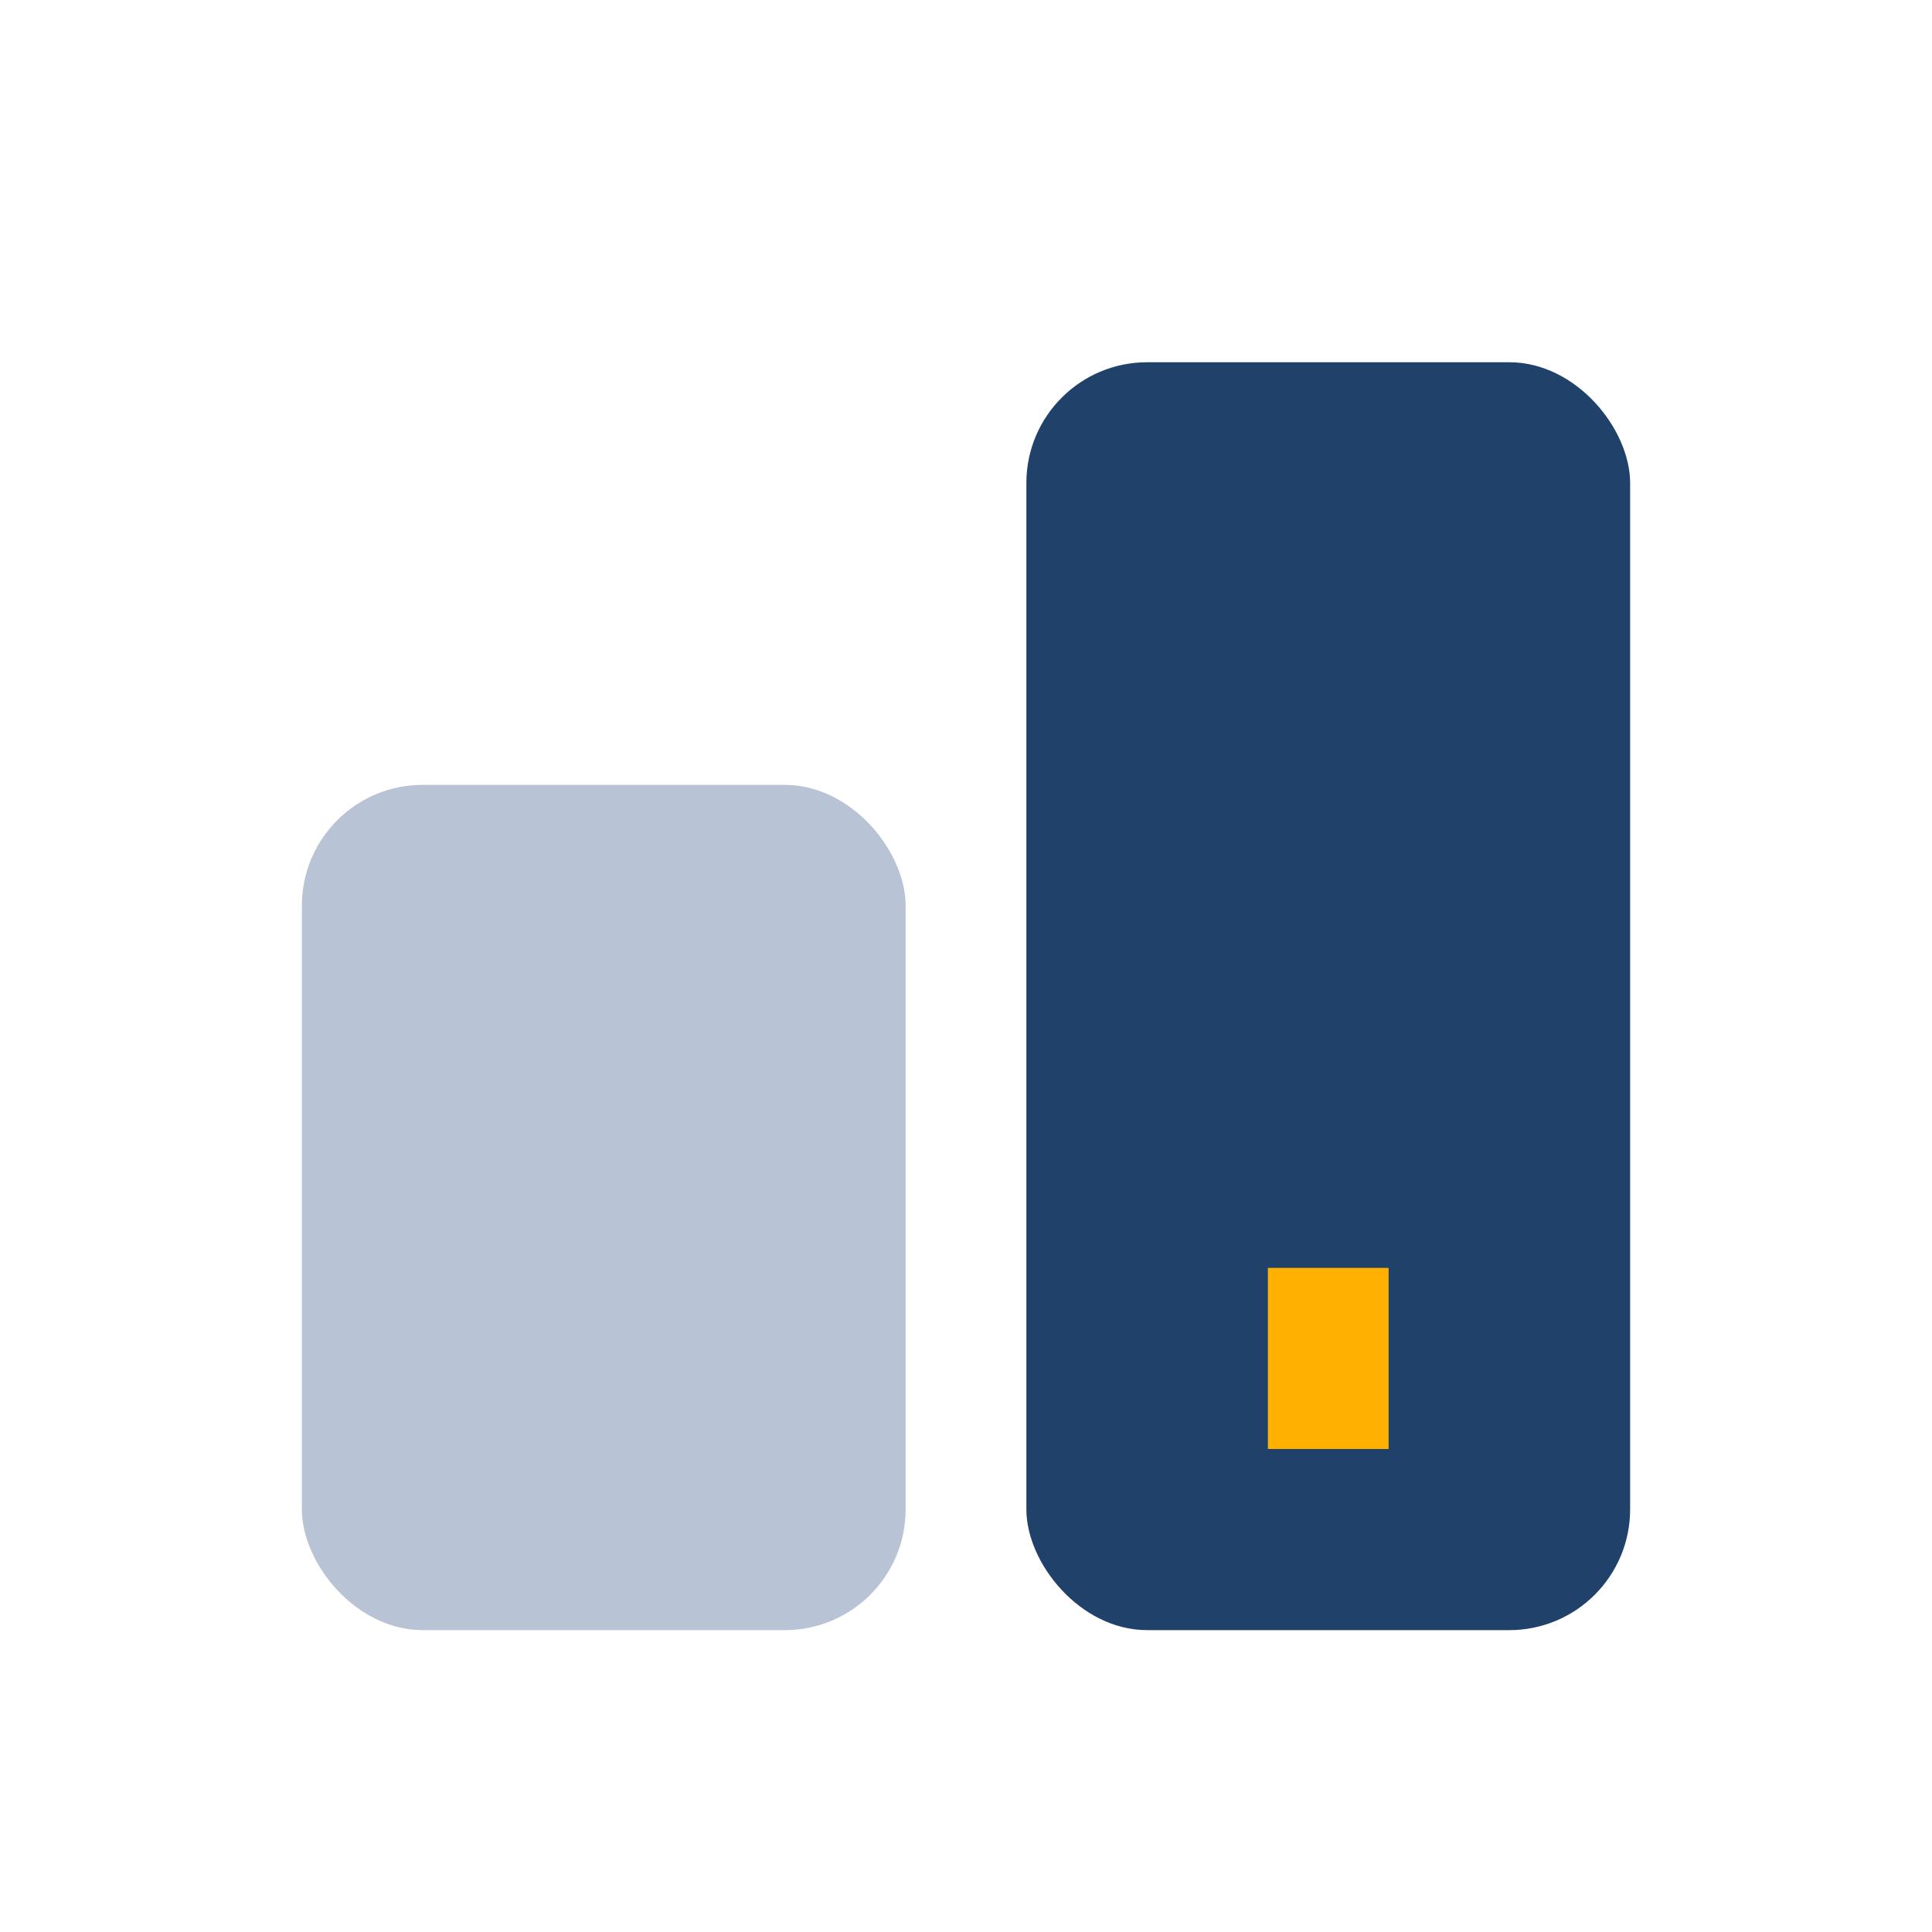
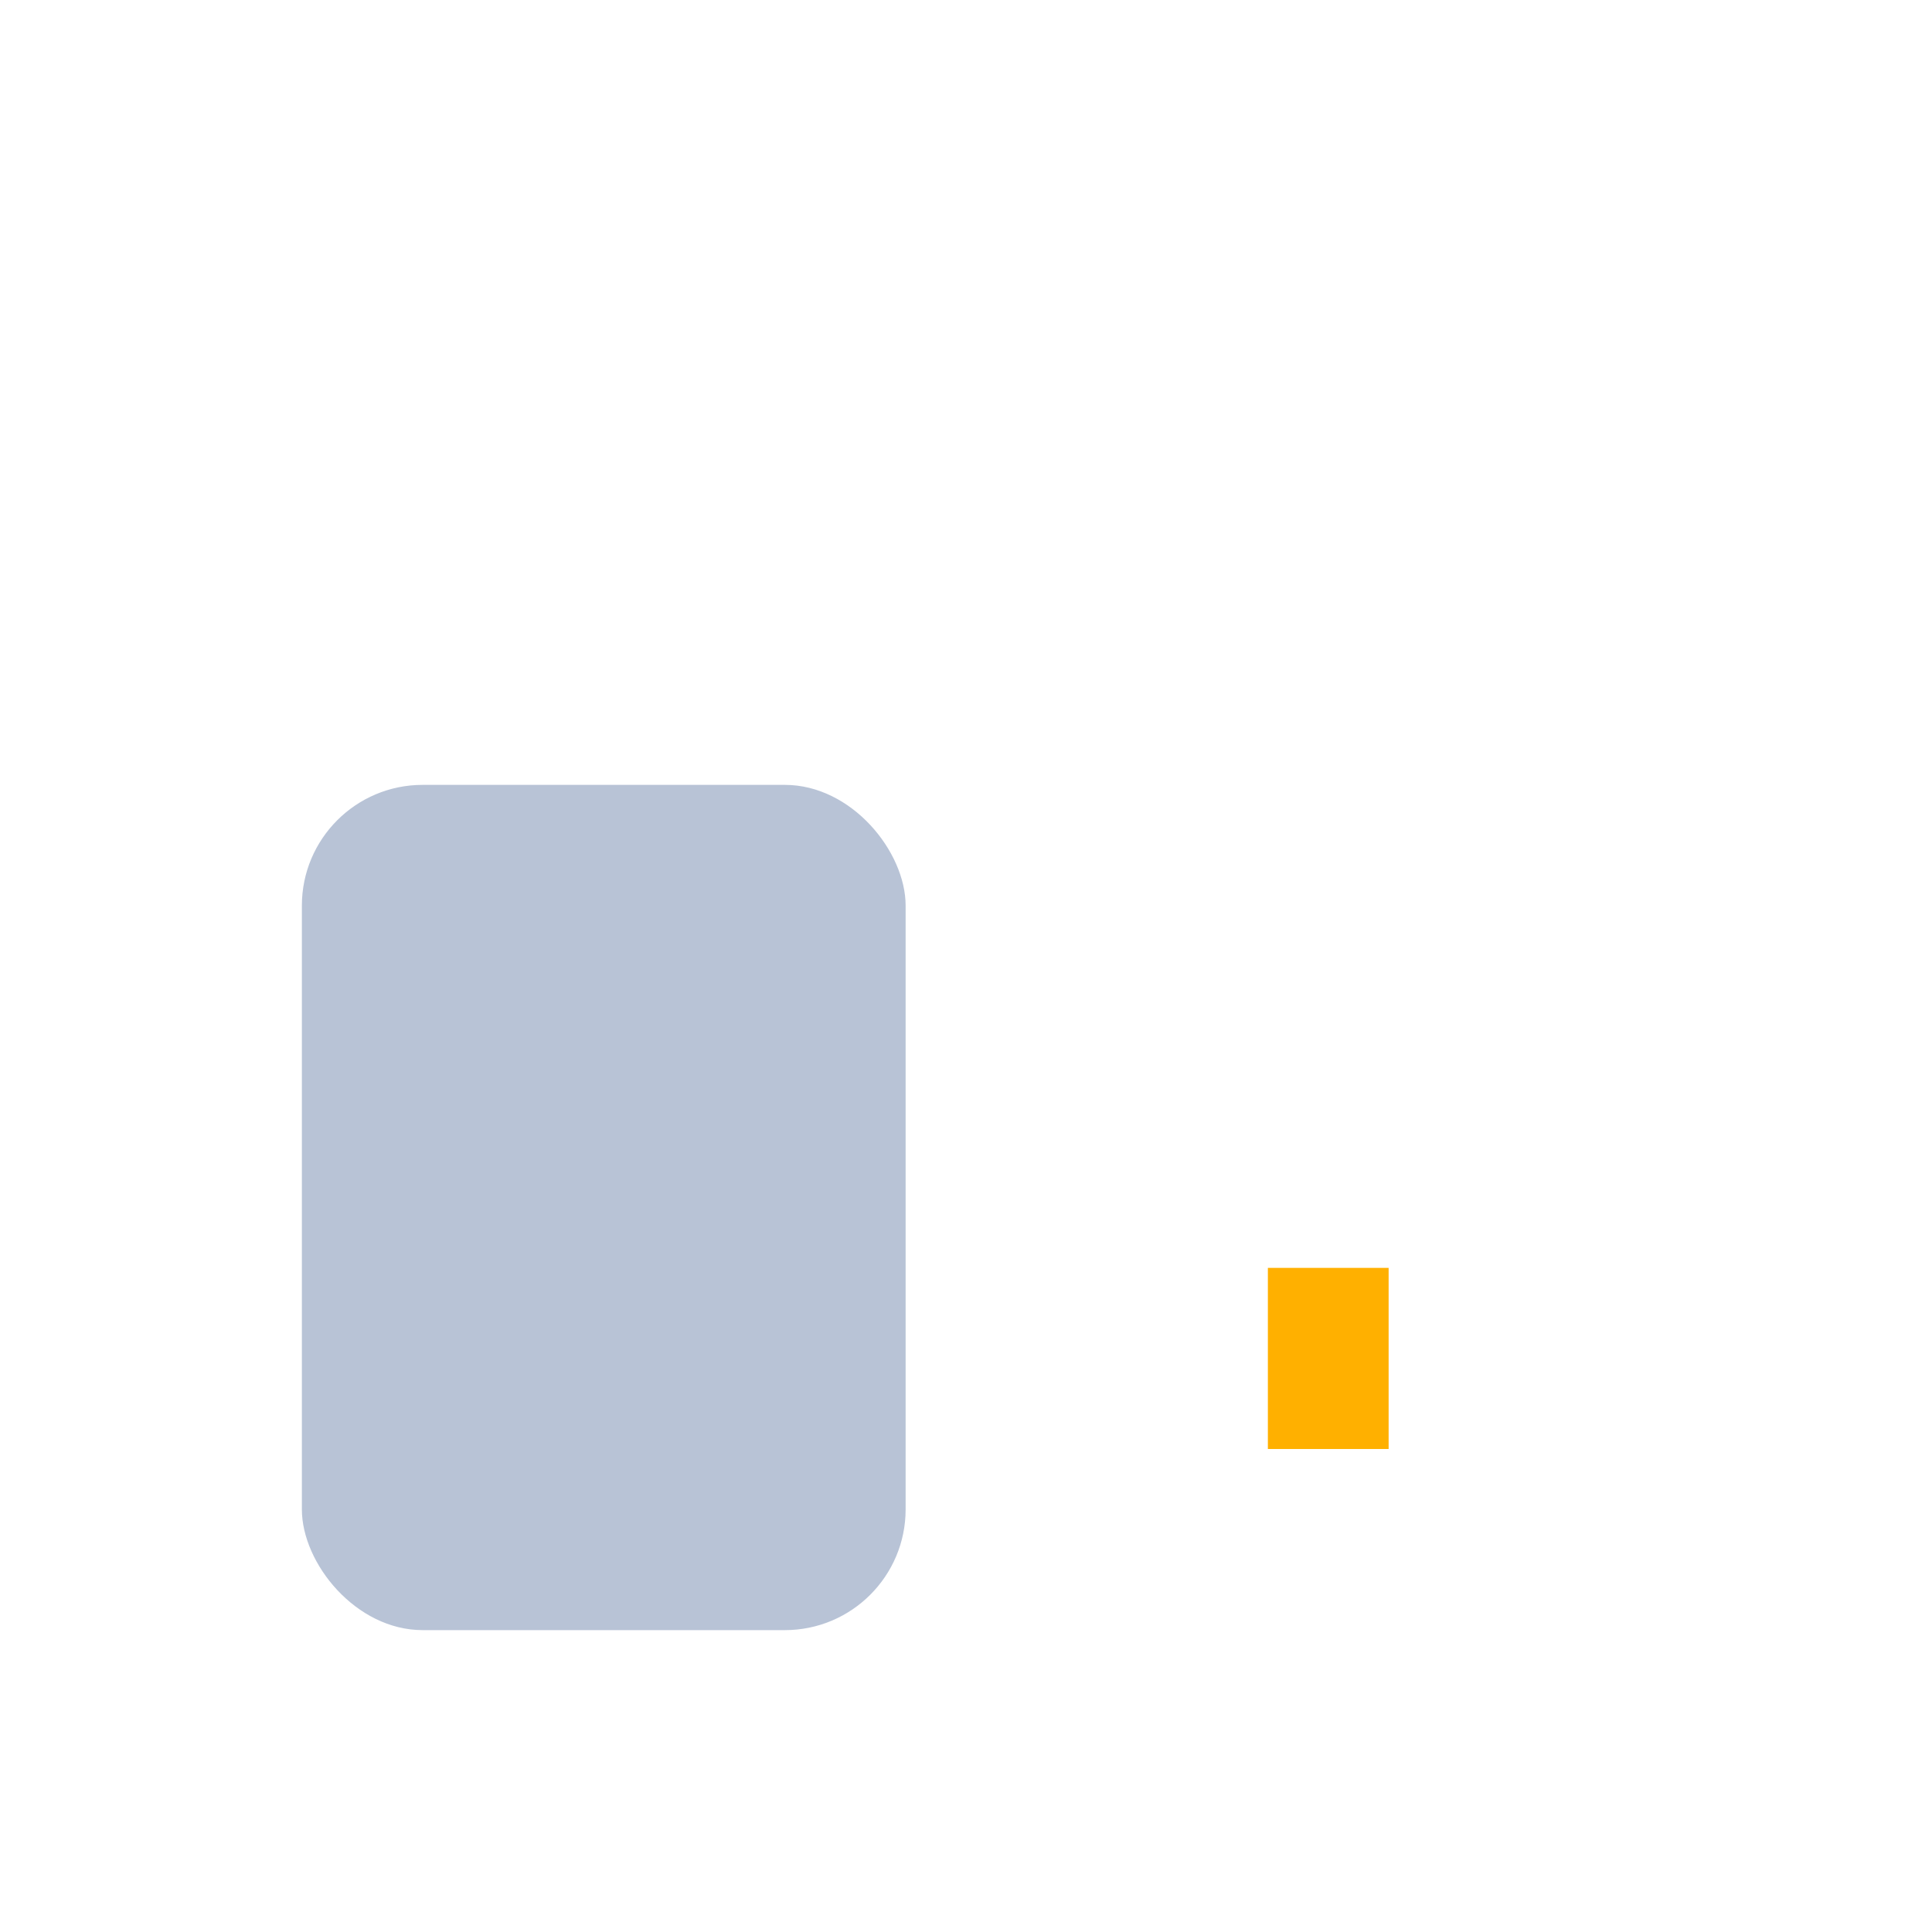
<svg xmlns="http://www.w3.org/2000/svg" width="32" height="32" viewBox="0 0 32 32">
  <rect x="5" y="13" width="10" height="14" rx="2" fill="#B8C3D6" />
-   <rect x="17" y="6" width="10" height="21" rx="2" fill="#20416A" />
  <path d="M22 21v3" stroke="#FFB000" stroke-width="2" />
</svg>